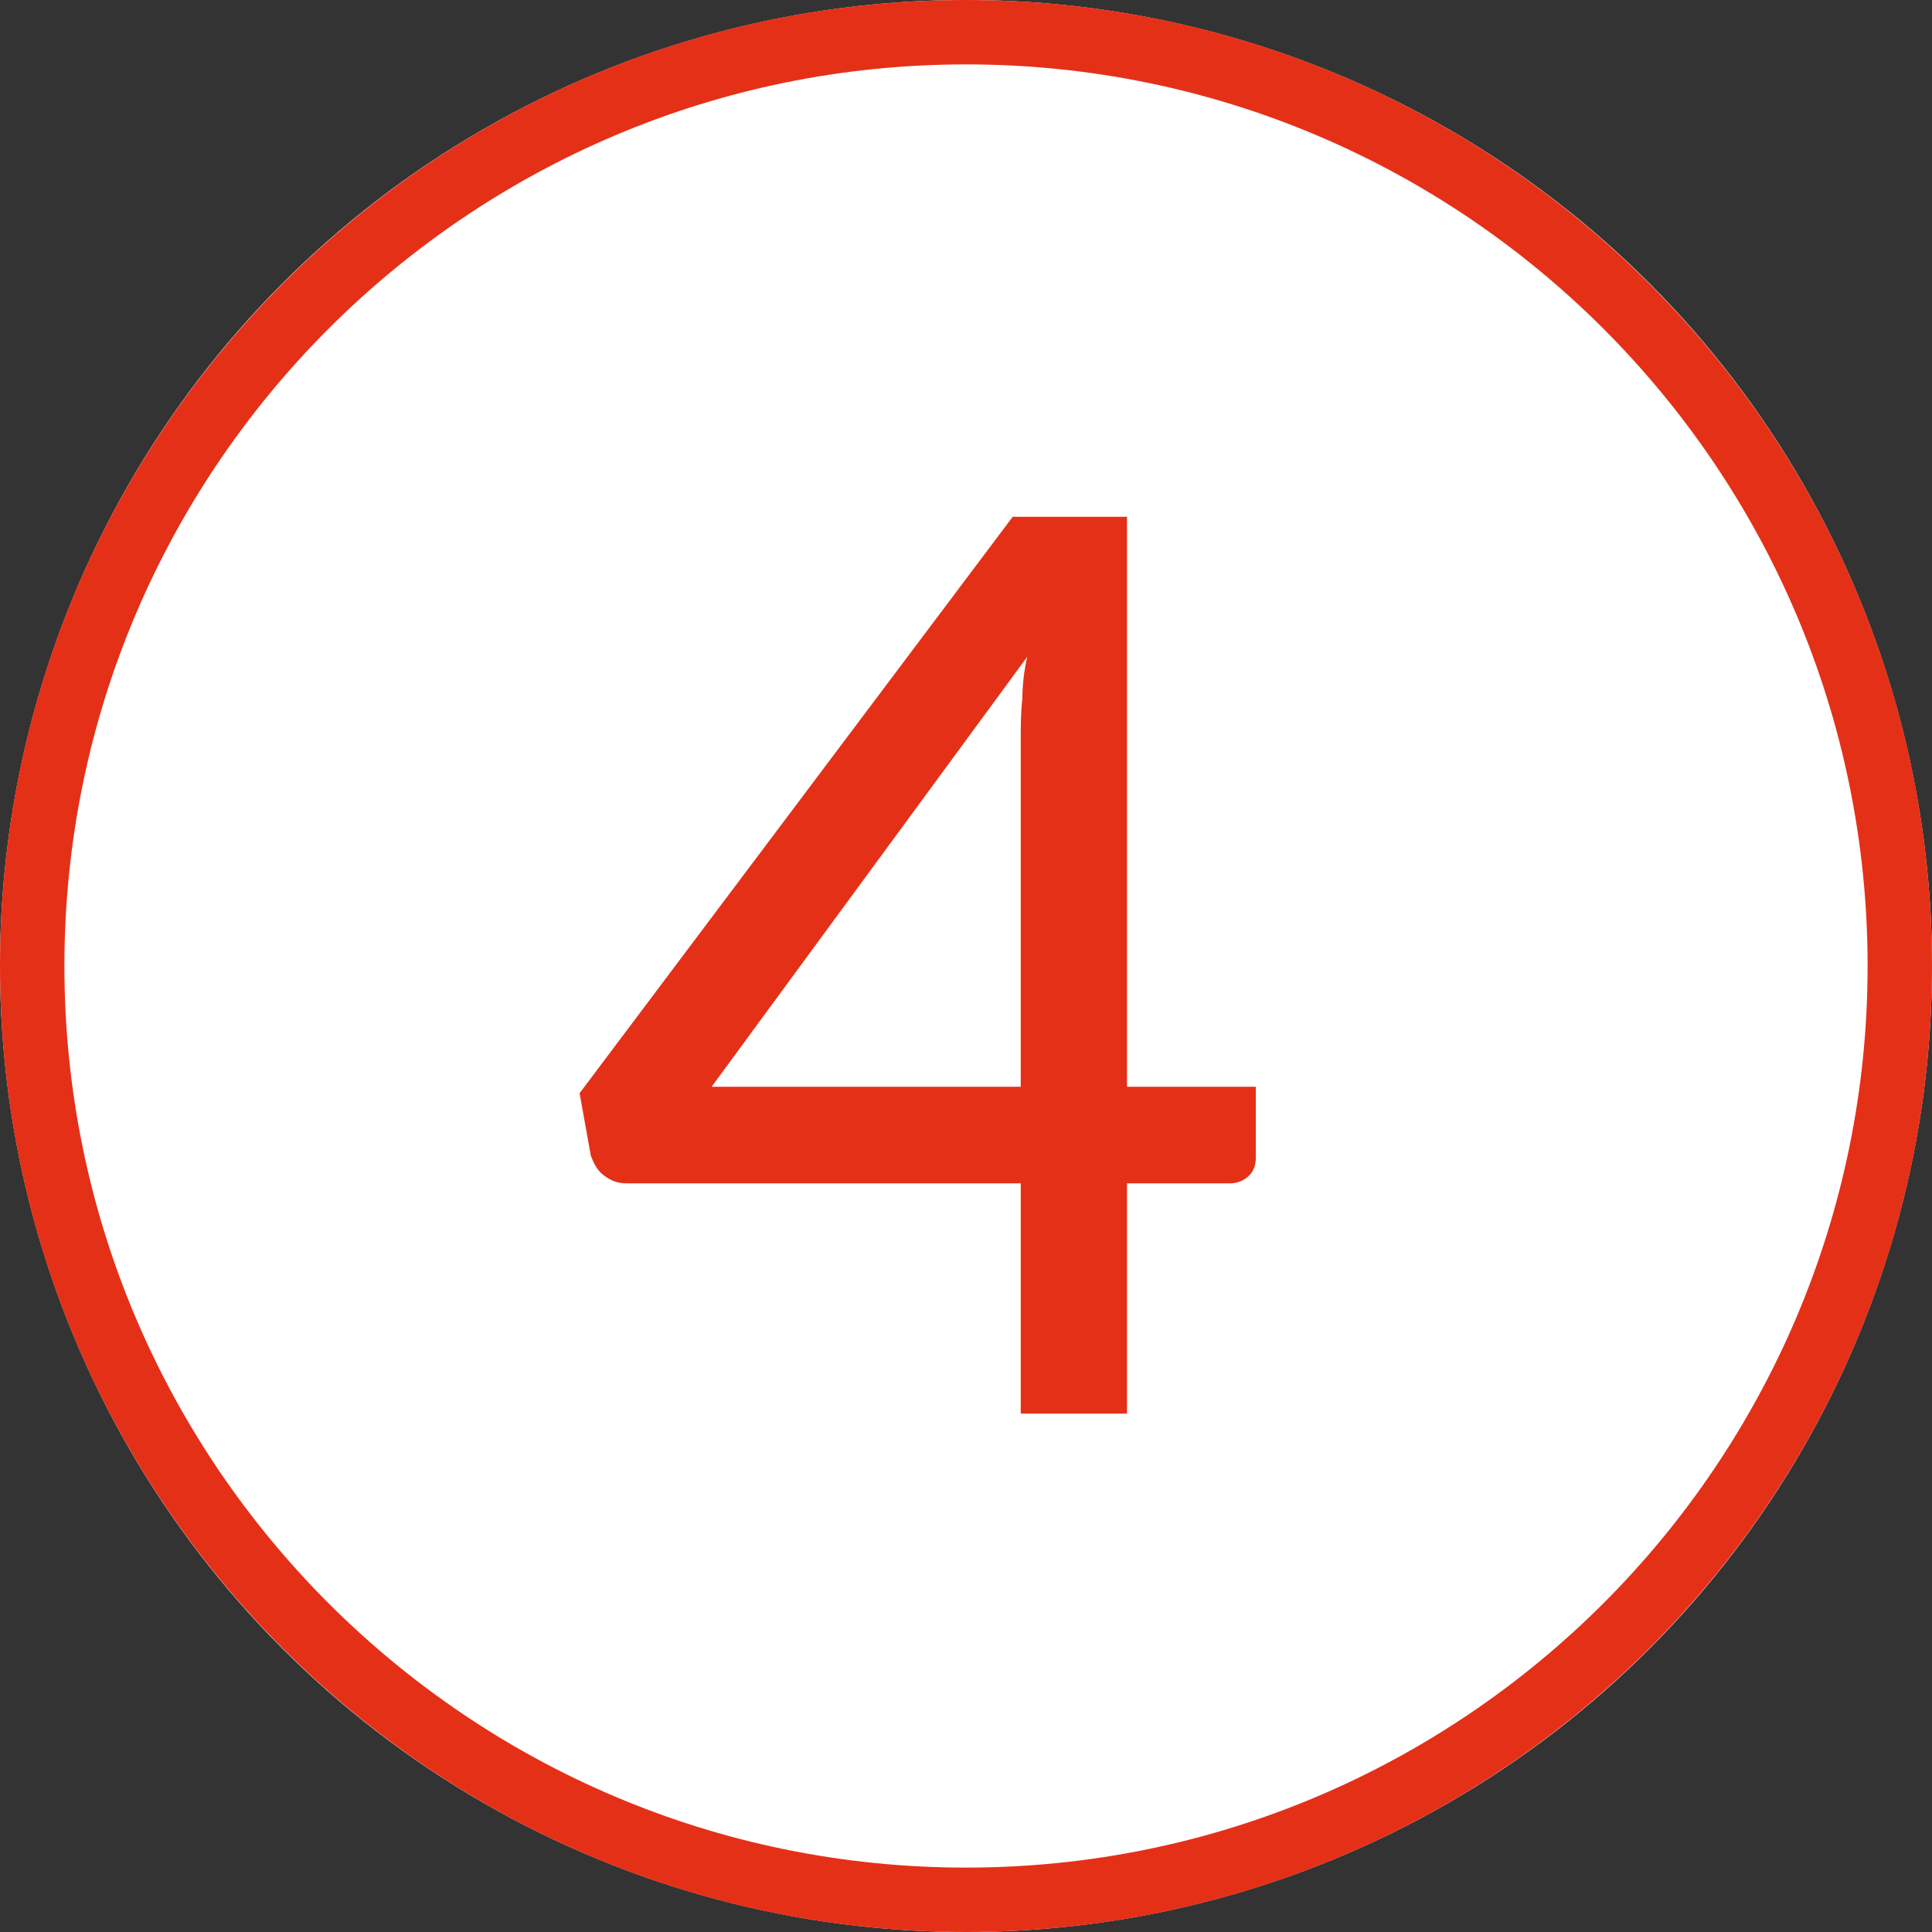
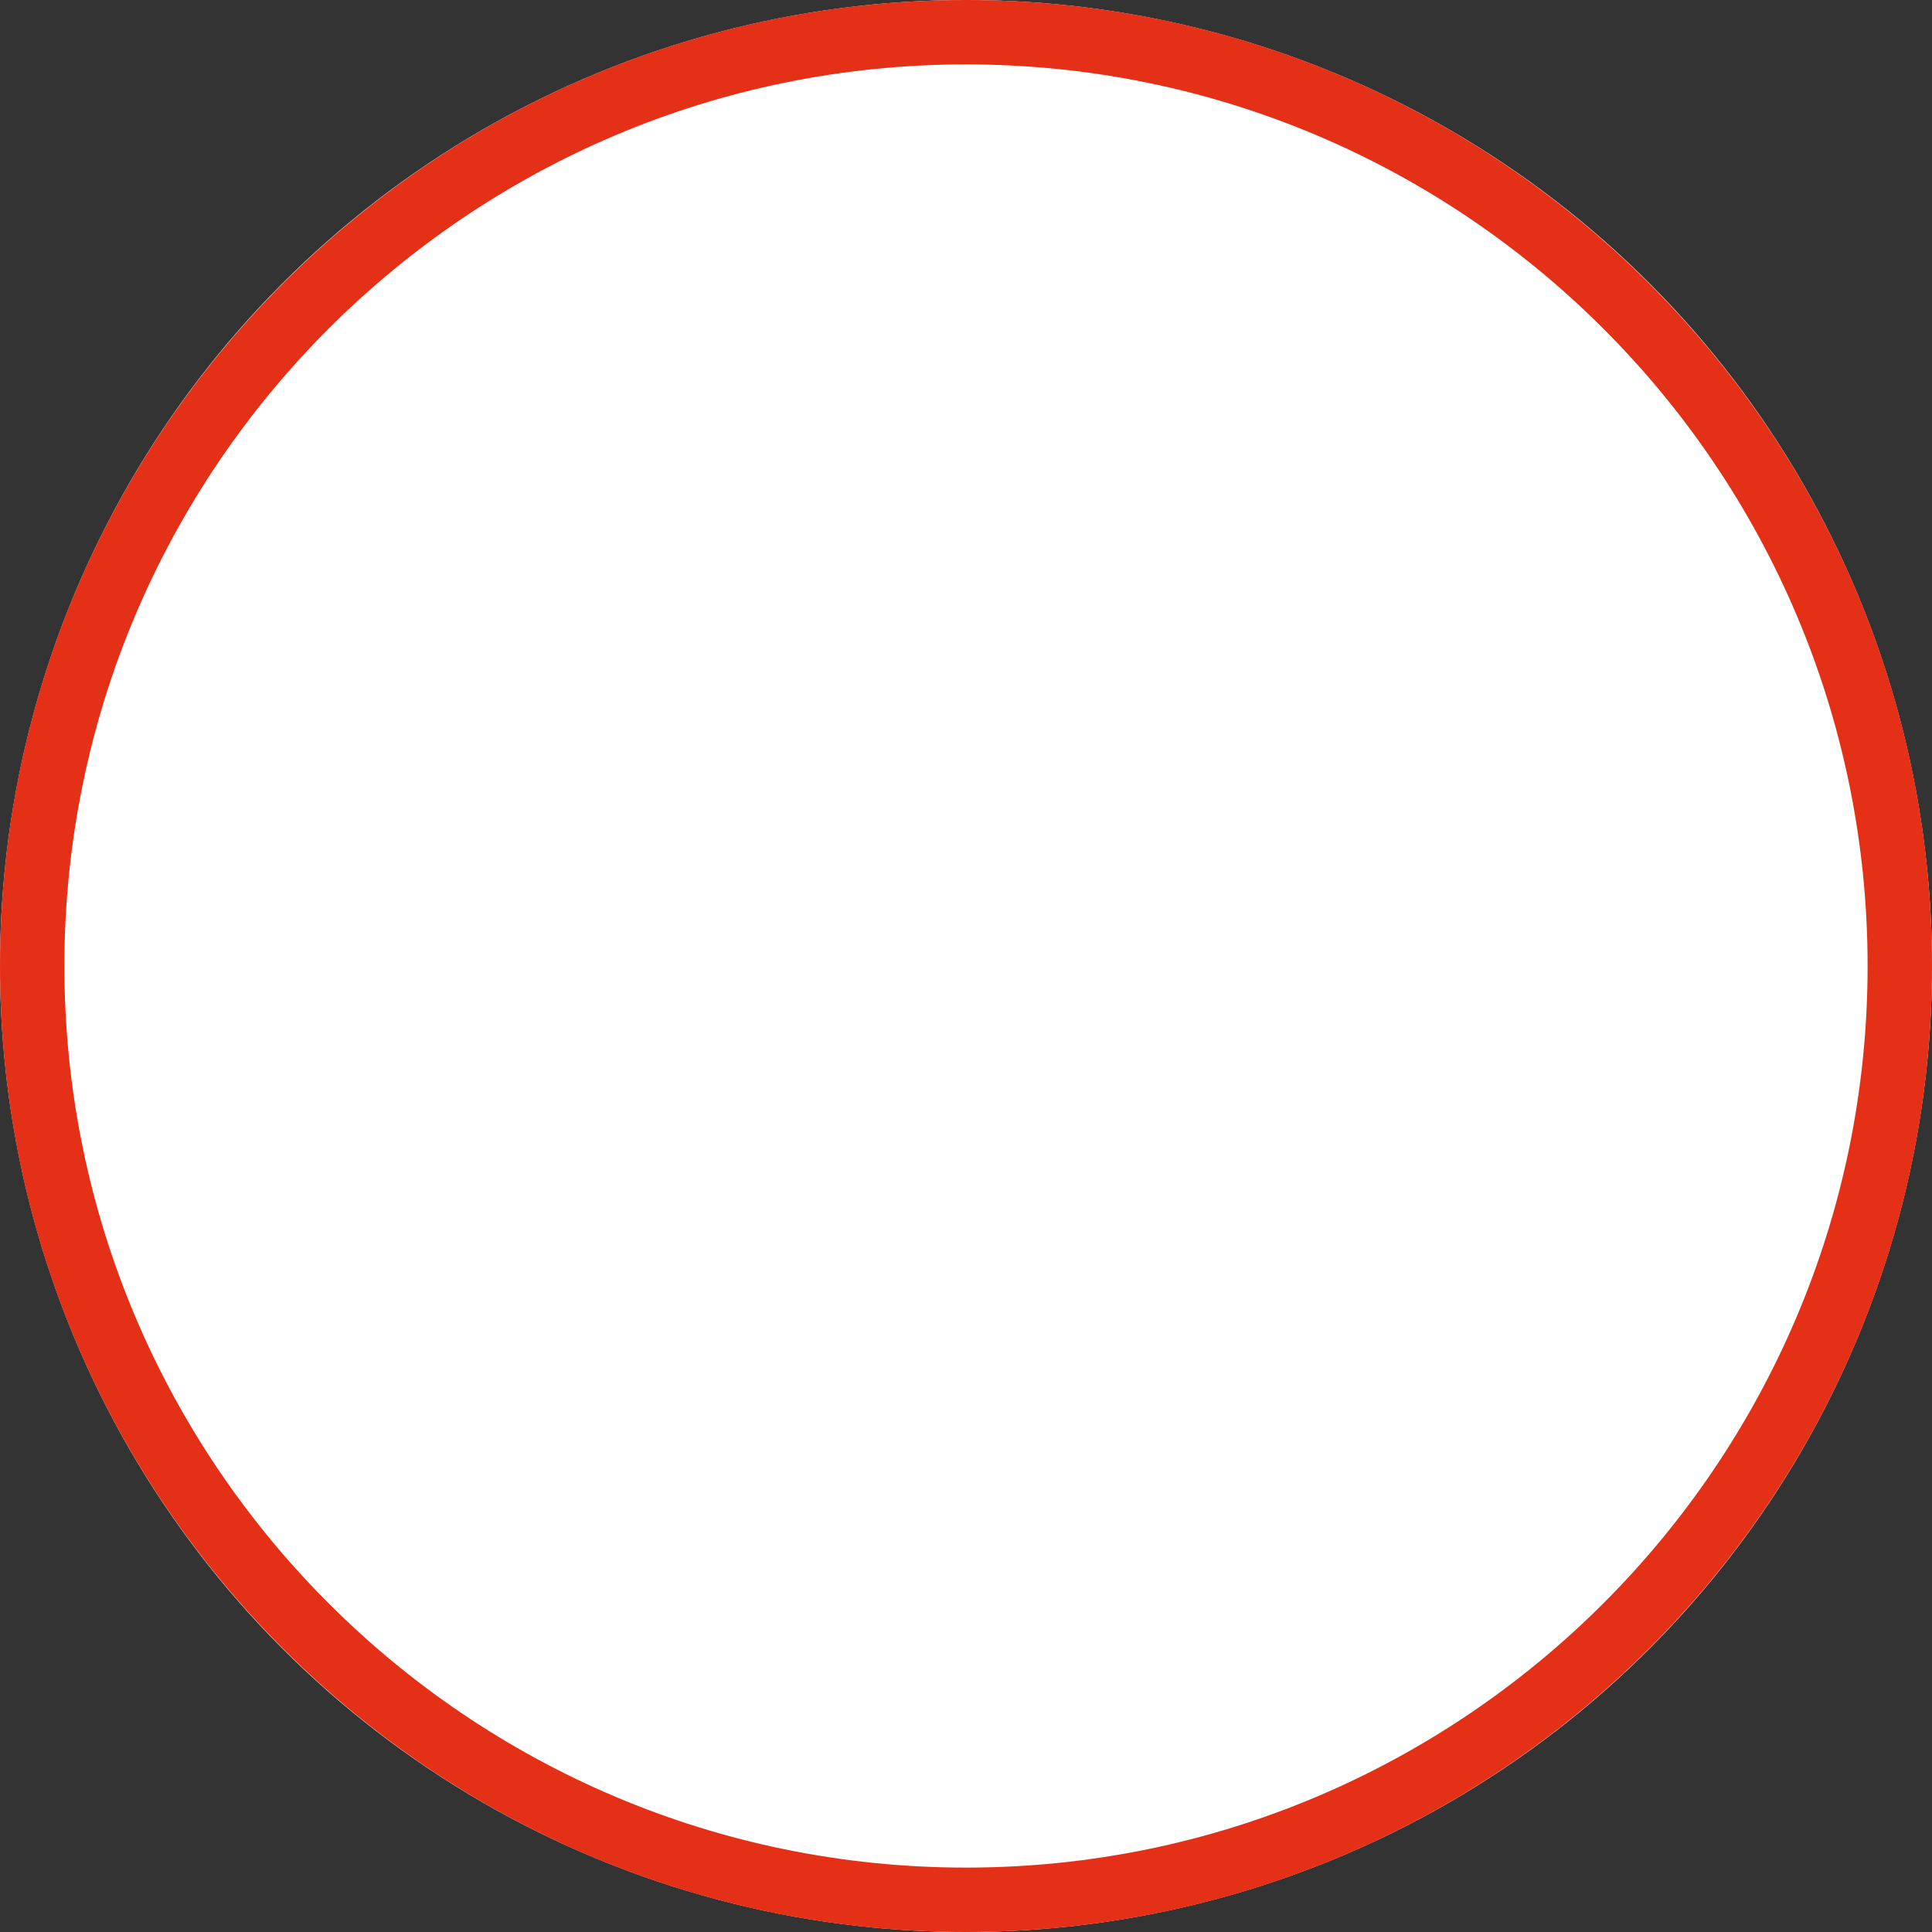
<svg xmlns="http://www.w3.org/2000/svg" version="1.1" id="Livello_1" x="0px" y="0px" width="120px" height="120px" viewBox="0 0 120 120" style="enable-background:new 0 0 120 120;" xml:space="preserve">
  <rect x="0" y="0" width="120" height="120" fill="#333333" stroke="none" />
  <style type="text/css">
	.st0{fill:#FFFFFF;}
	.st1{fill:#E53018;}
</style>
  <g>
    <g>
      <circle id="Ellisse_43_00000122719272802958712850000000312842446410583959_" class="st0" cx="60" cy="60" r="60" />
      <path id="Ellisse_43_00000015348551472304413020000017785543313739567518_" class="st1" d="M60,4c30.9,0,56,25.1,56,56    s-25.1,56-56,56S4,90.9,4,60S29.1,4,60,4 M60,0C26.9,0,0,26.9,0,60s26.9,60,60,60s60-26.9,60-60S93.1,0,60,0L60,0z" />
    </g>
    <g>
-       <path class="st1" d="M78,67.5v4.4c0,0.4-0.1,0.8-0.4,1.1c-0.3,0.3-0.7,0.5-1.2,0.5H70v14.3h-6.6V73.5H38.9c-0.6,0-1-0.2-1.4-0.5    s-0.6-0.7-0.8-1.2L36,67.9l26.9-35.8H70v35.4H78z M63.4,67.5V45.8c0-0.7,0-1.5,0.1-2.4c0-0.8,0.1-1.7,0.3-2.6L44.2,67.5H63.4z" />
-     </g>
+       </g>
  </g>
</svg>